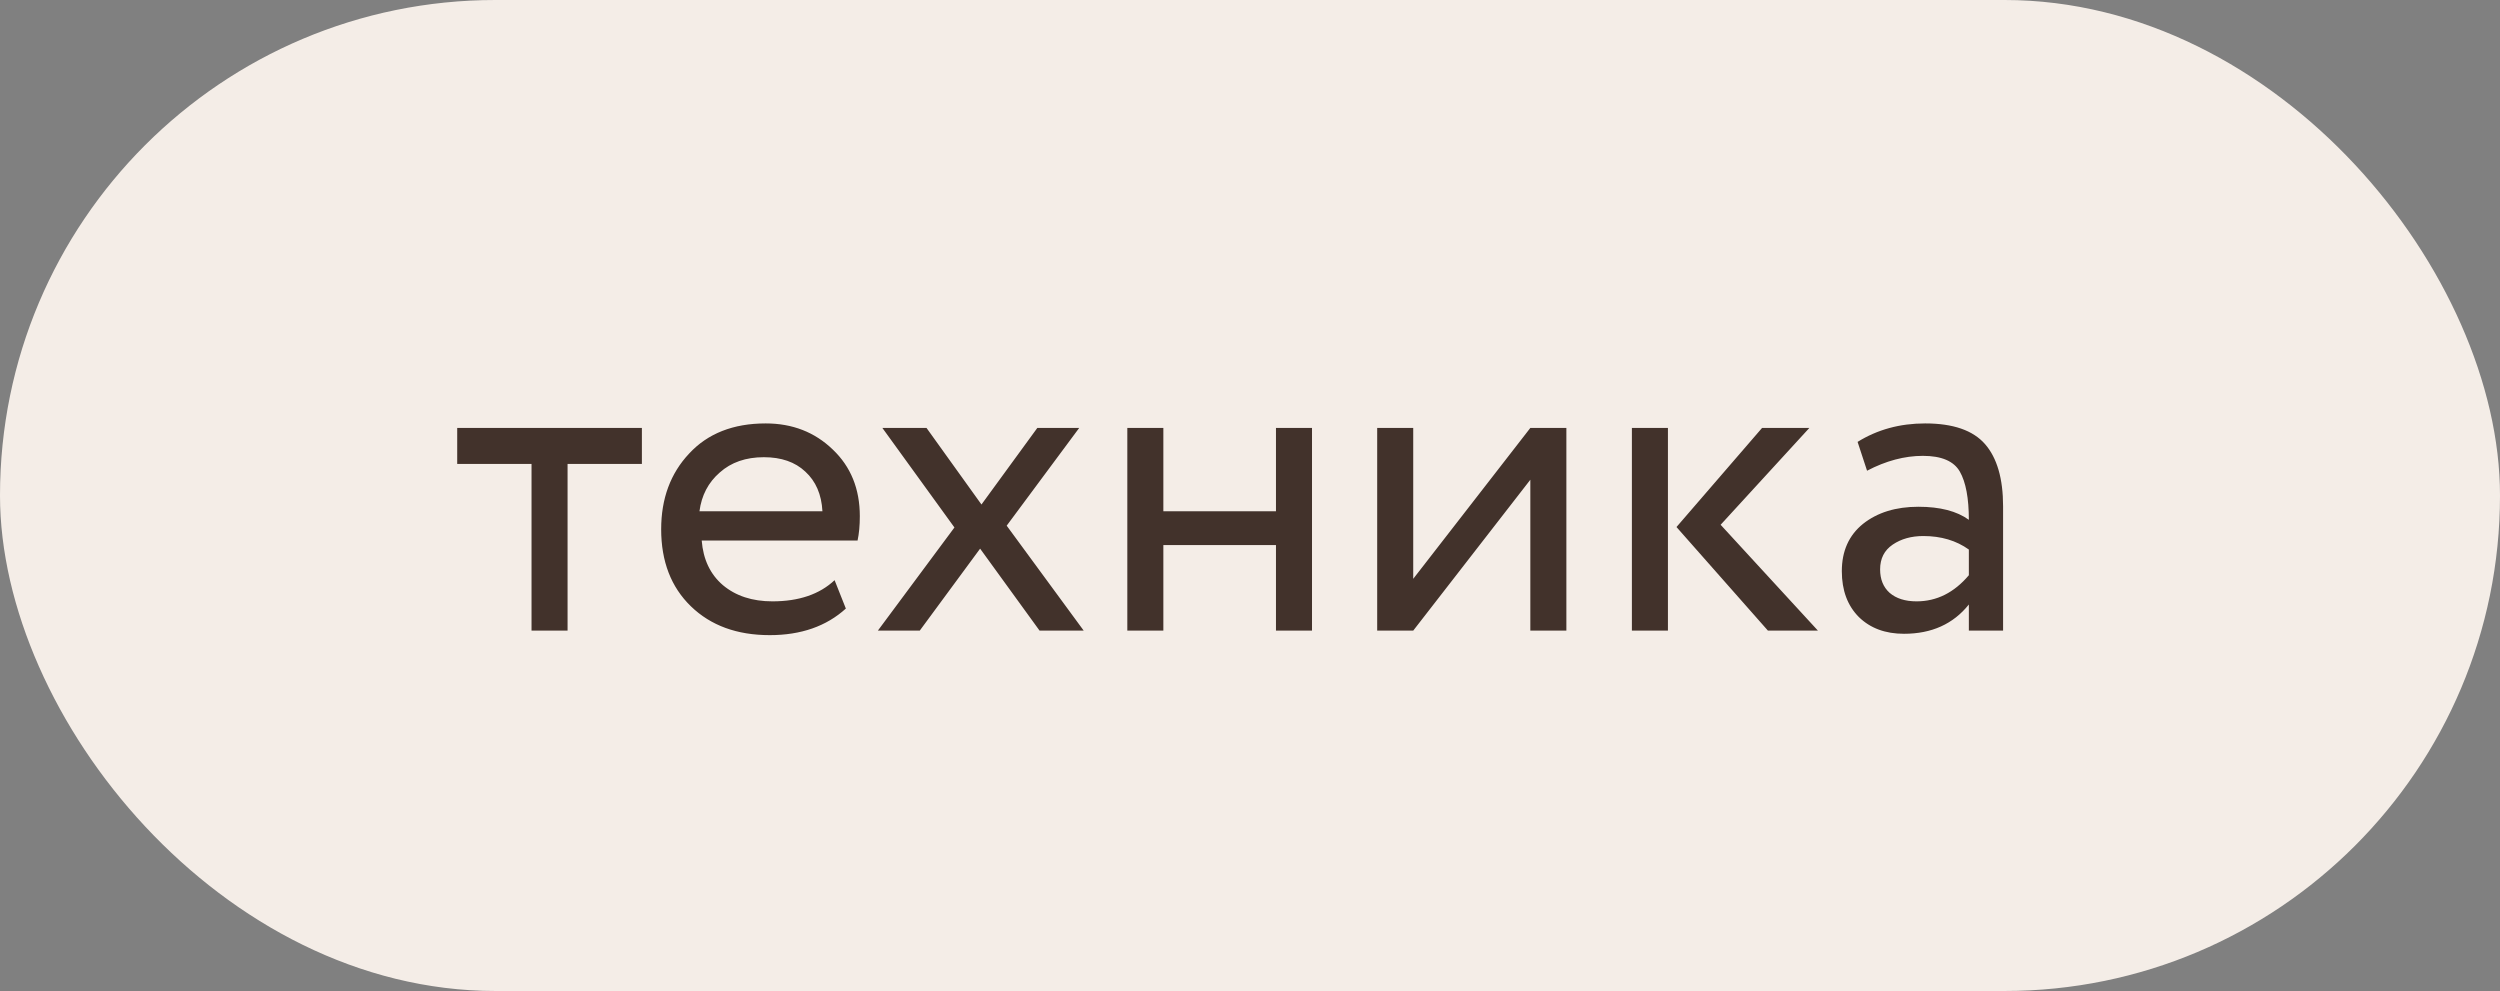
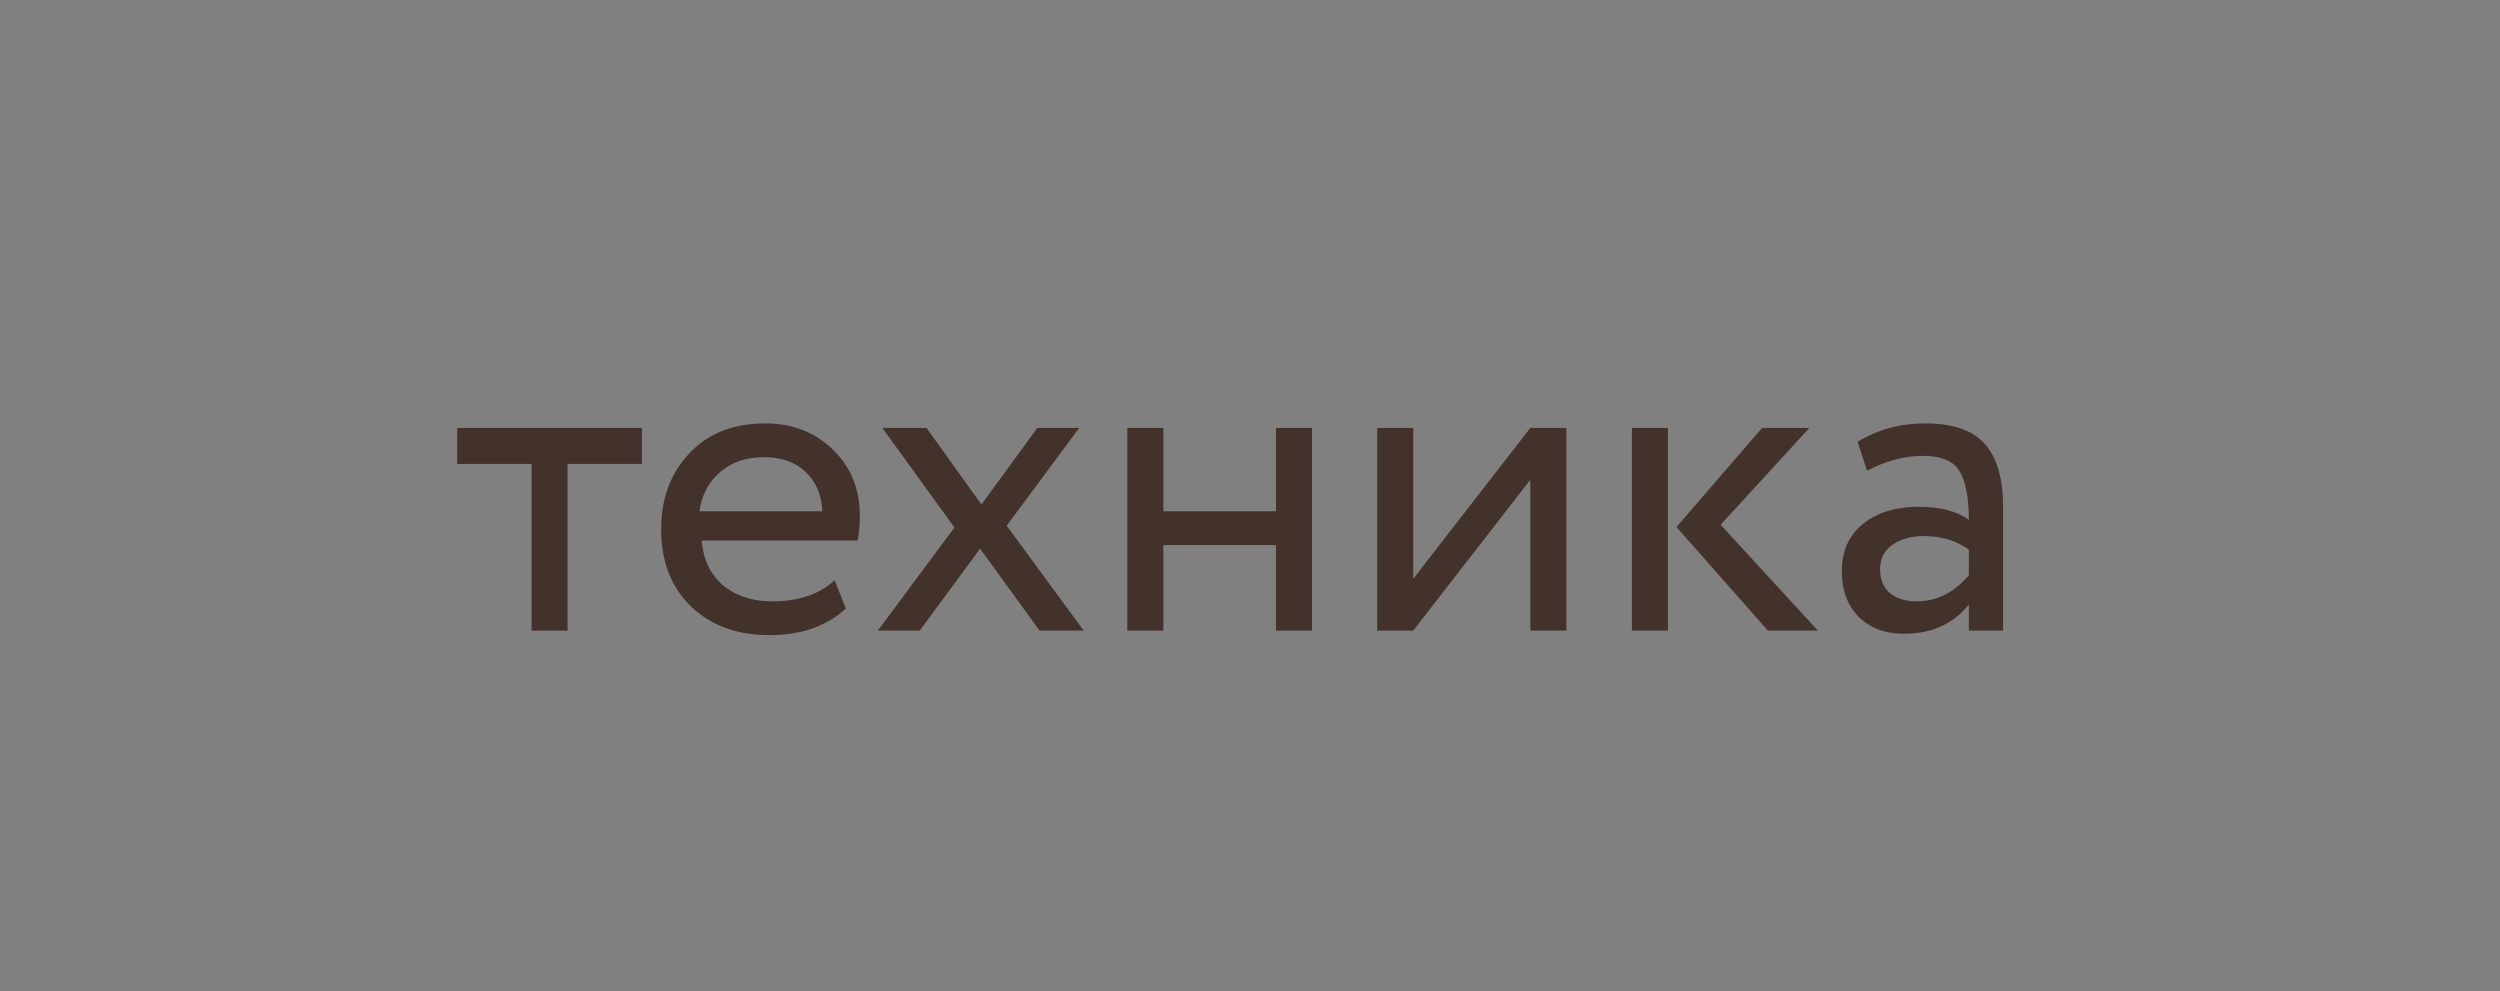
<svg xmlns="http://www.w3.org/2000/svg" width="111" height="44" viewBox="0 0 111 44" fill="none">
  <rect x="0" y="0" width="111" height="44" fill="#808080" stroke="none" />
-   <rect width="111" height="44" rx="22" fill="#F4EDE7" />
  <path d="M20.3 20.6V19H28.5V20.6H25.2V28H23.6V20.6H20.3ZM37.056 25.76L37.556 27.02C36.689 27.807 35.562 28.2 34.176 28.2C32.722 28.2 31.556 27.773 30.676 26.92C29.796 26.067 29.356 24.927 29.356 23.5C29.356 22.14 29.769 21.02 30.596 20.14C31.422 19.247 32.556 18.8 33.996 18.8C35.182 18.8 36.176 19.187 36.976 19.96C37.776 20.72 38.176 21.707 38.176 22.92C38.176 23.333 38.142 23.693 38.076 24H31.156C31.222 24.84 31.536 25.5 32.096 25.98C32.669 26.46 33.402 26.7 34.296 26.7C35.469 26.7 36.389 26.387 37.056 25.76ZM33.916 20.3C33.116 20.3 32.462 20.527 31.956 20.98C31.449 21.42 31.149 21.993 31.056 22.7H36.516C36.476 21.953 36.222 21.367 35.756 20.94C35.302 20.513 34.689 20.3 33.916 20.3ZM47.917 19L44.697 23.34L48.117 28H46.157L43.517 24.36L40.837 28H38.977L42.377 23.42L39.177 19H41.137L43.577 22.4L46.057 19H47.917ZM56.653 28V24.2H51.653V28H50.053V19H51.653V22.7H56.653V19H58.253V28H56.653ZM62.747 28H61.147V19H62.747V25.7L67.947 19H69.547V28H67.947V21.3L62.747 28ZM80.336 19L76.396 23.3L80.716 28H78.496L74.436 23.4L78.236 19H80.336ZM72.456 28V19H74.056V28H72.456ZM82.897 20.9L82.477 19.62C83.357 19.073 84.357 18.8 85.477 18.8C86.717 18.8 87.603 19.107 88.137 19.72C88.67 20.333 88.937 21.253 88.937 22.48V28H87.417V26.84C86.723 27.707 85.763 28.14 84.537 28.14C83.71 28.14 83.043 27.893 82.537 27.4C82.03 26.893 81.777 26.213 81.777 25.36C81.777 24.467 82.09 23.767 82.717 23.26C83.357 22.753 84.177 22.5 85.177 22.5C86.137 22.5 86.883 22.693 87.417 23.08C87.417 22.12 87.283 21.407 87.017 20.94C86.75 20.473 86.203 20.24 85.377 20.24C84.563 20.24 83.737 20.46 82.897 20.9ZM85.097 26.7C85.99 26.7 86.763 26.313 87.417 25.54V24.4C86.857 24 86.183 23.8 85.397 23.8C84.863 23.8 84.41 23.927 84.037 24.18C83.663 24.433 83.477 24.8 83.477 25.28C83.477 25.72 83.617 26.067 83.897 26.32C84.19 26.573 84.59 26.7 85.097 26.7Z" fill="#42322B" />
</svg>